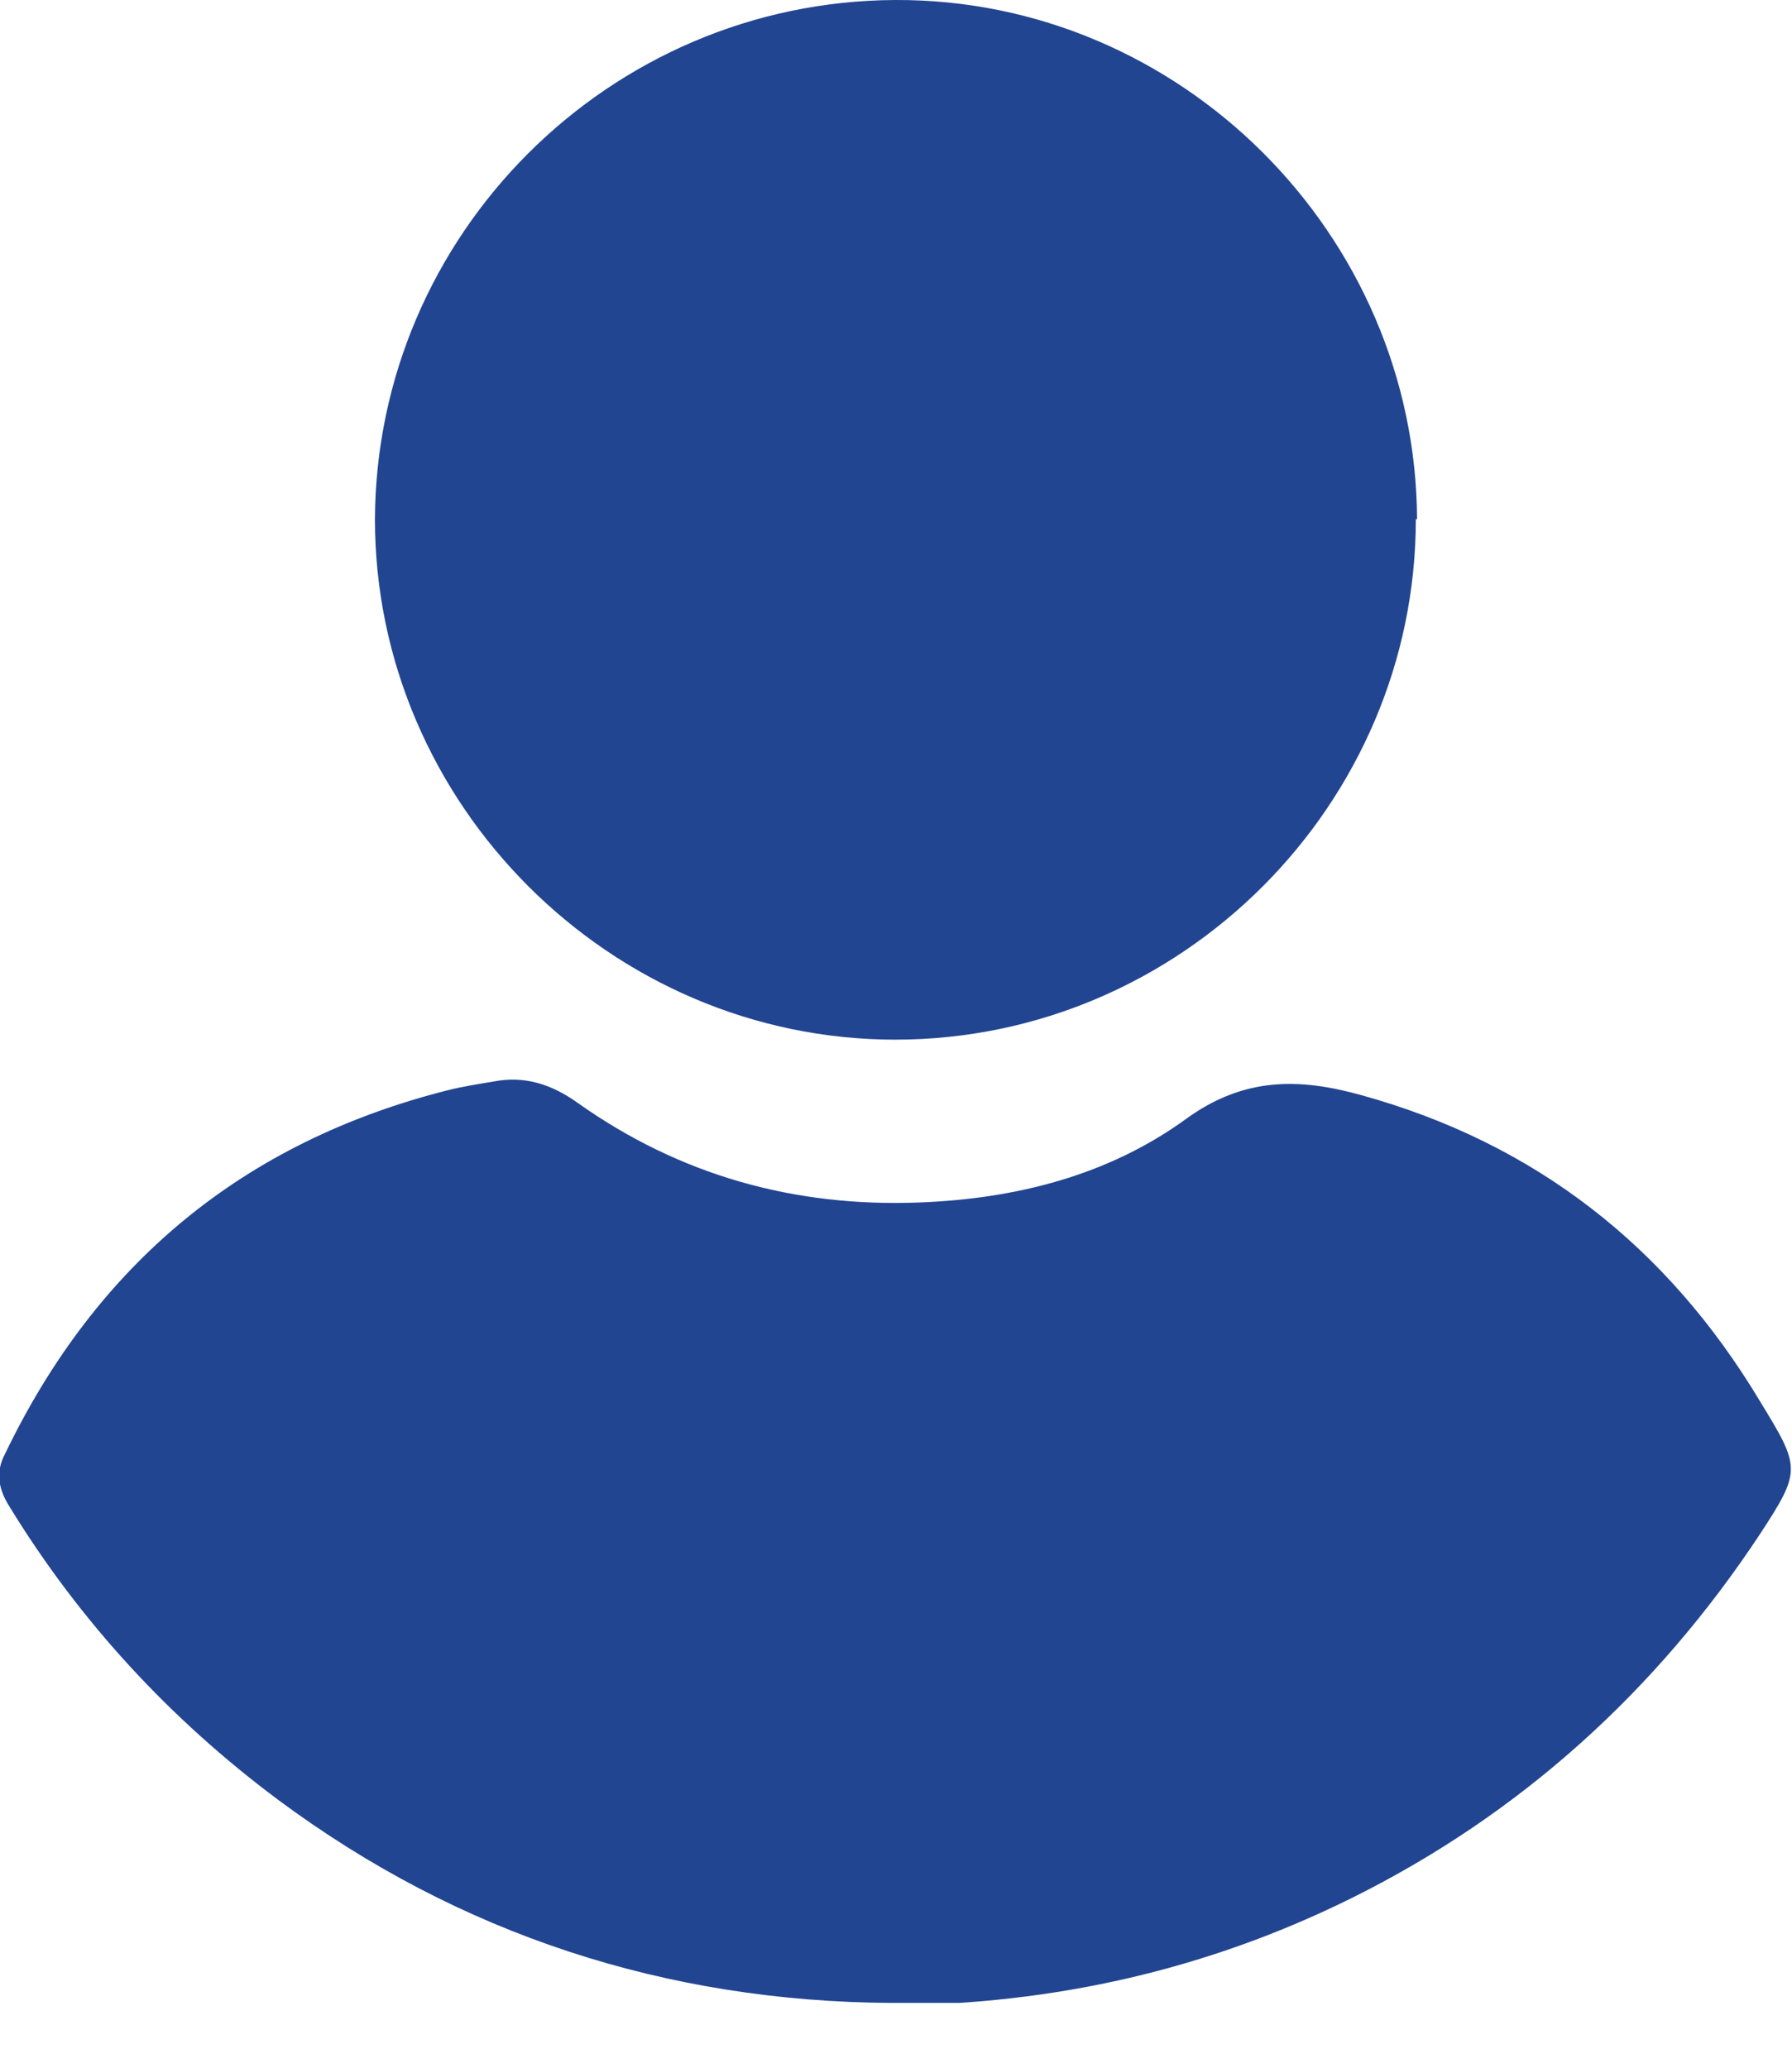
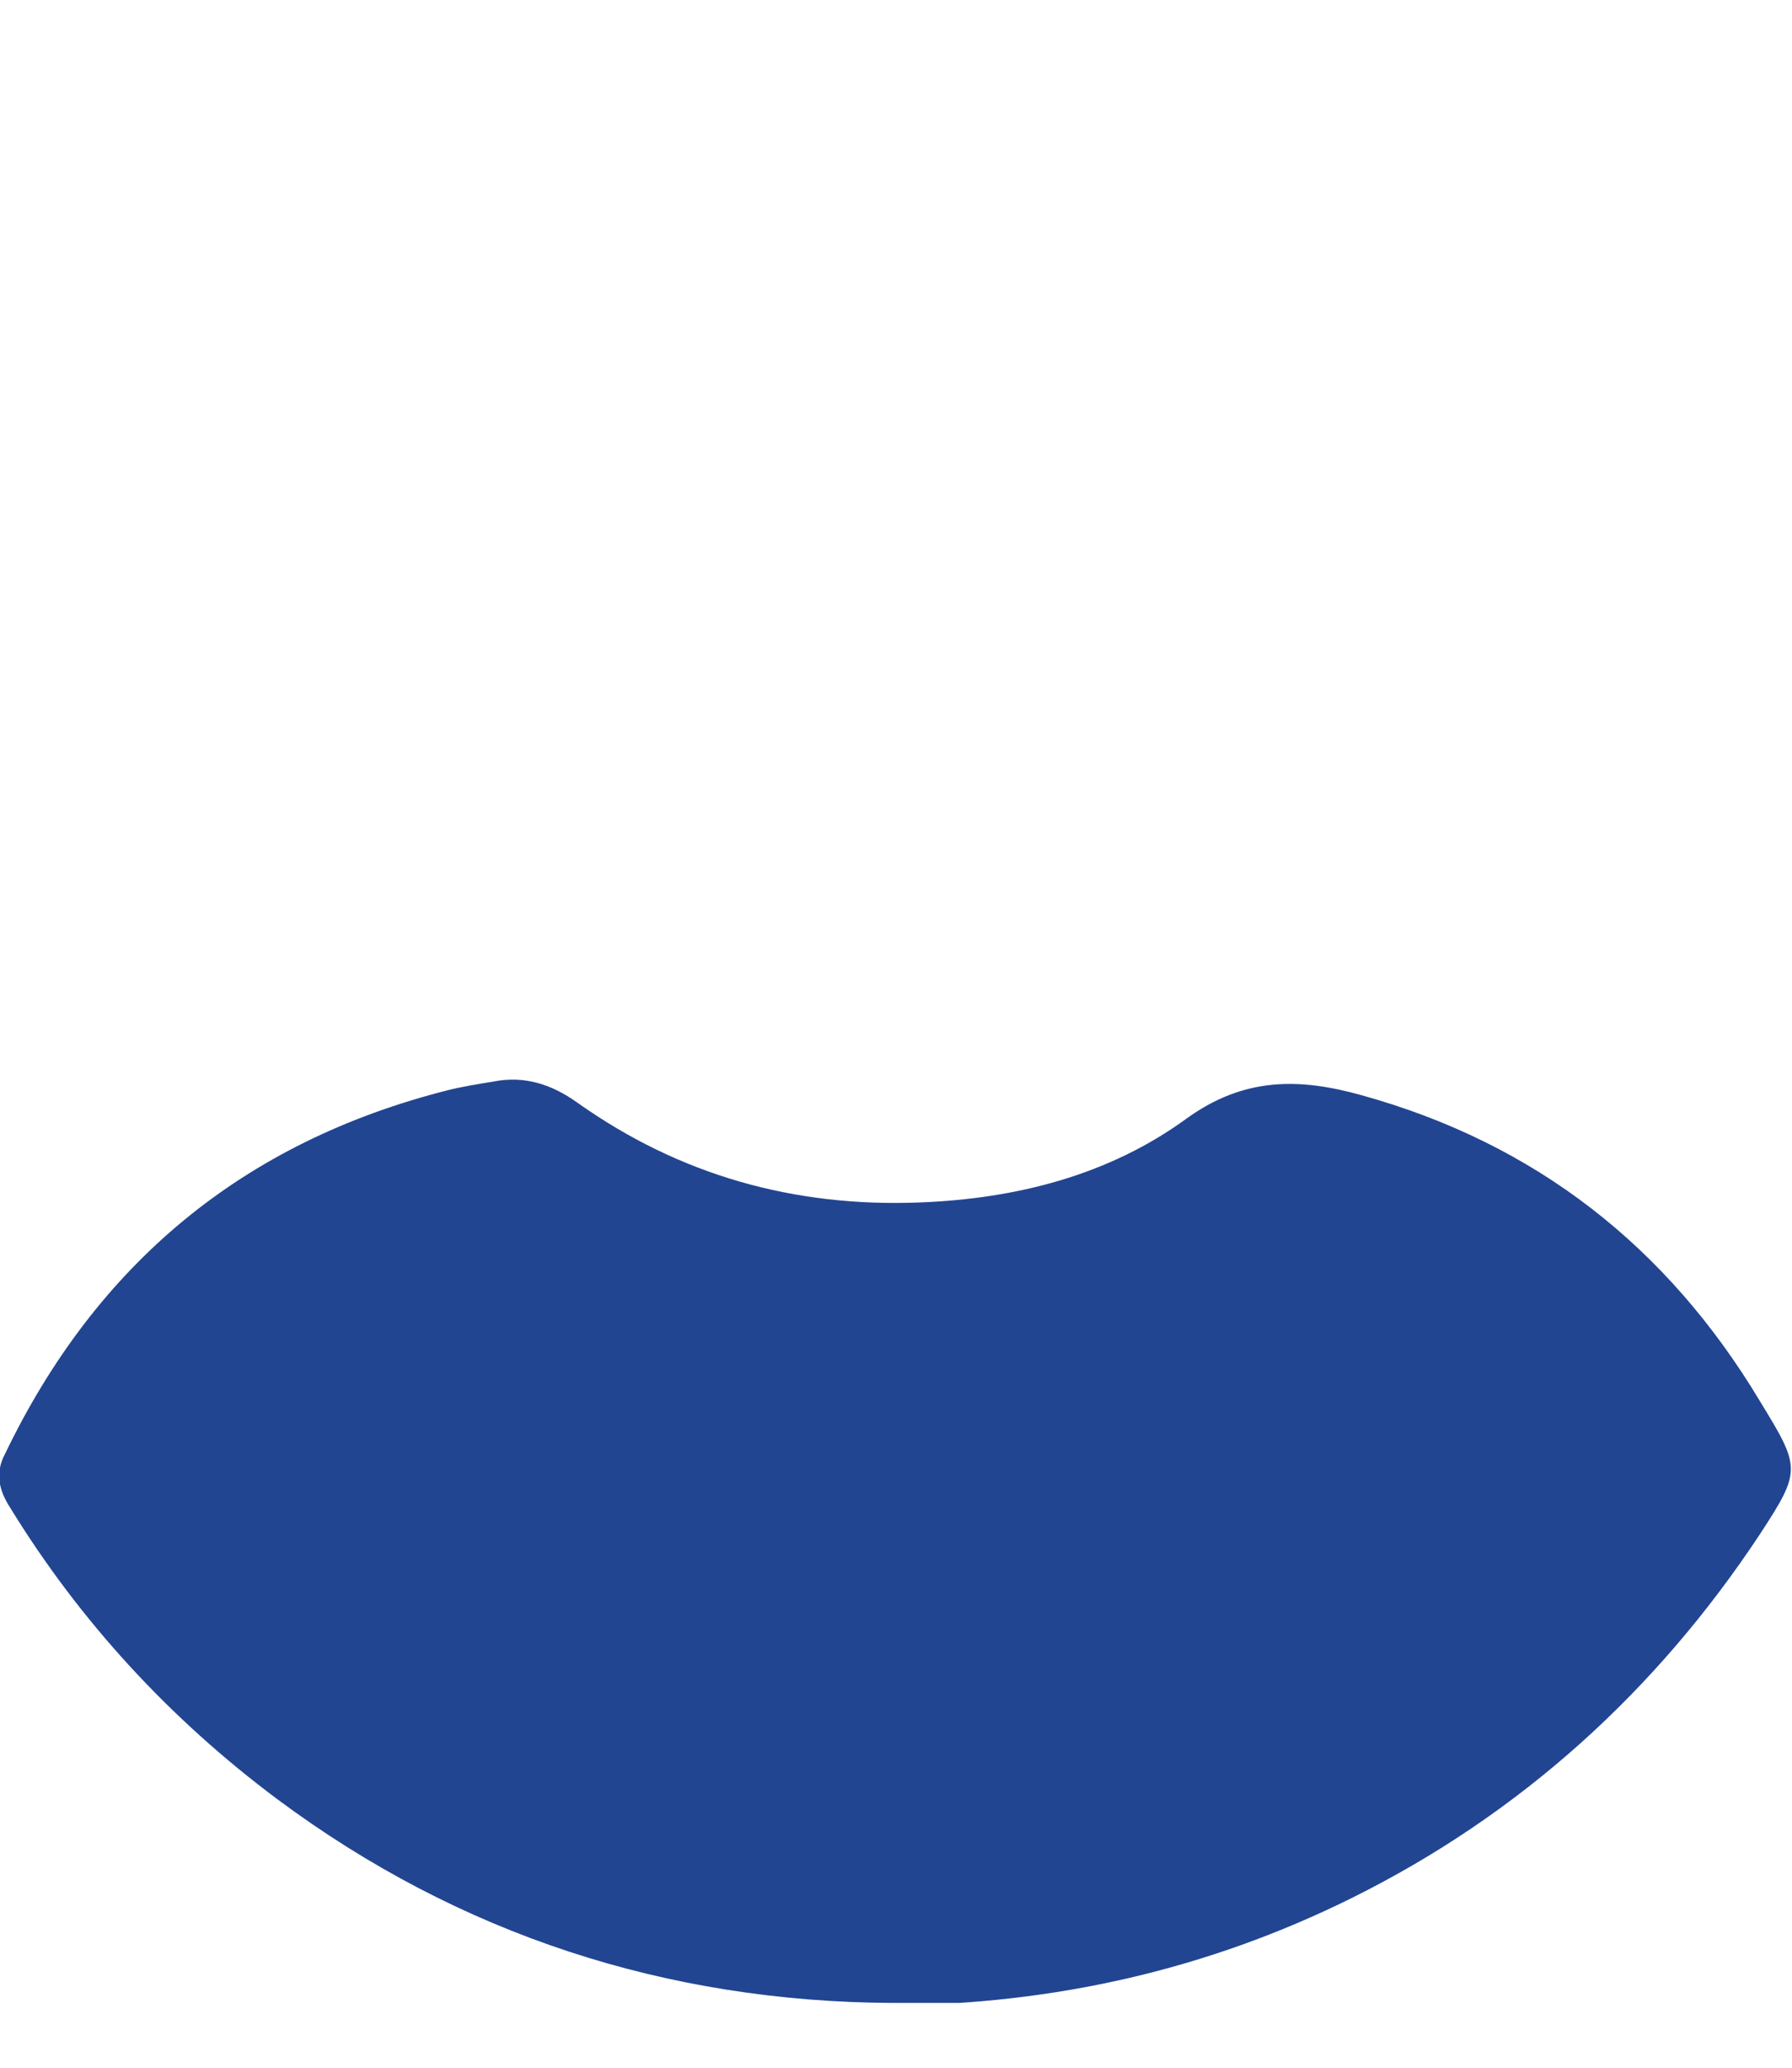
<svg xmlns="http://www.w3.org/2000/svg" width="13" height="15" viewBox="0 0 13 15" fill="none">
  <g clip-path="url(#clip0_2740_482)">
    <path d="M6.469 14.53C4.84 14.521 3.337 14.038 2.013 13.053C1.235 12.472 0.581 11.765 0.071 10.933C-0.009 10.808 -0.036 10.683 0.036 10.548C0.698 9.171 1.762 8.285 3.248 7.909C3.355 7.882 3.471 7.864 3.579 7.846C3.802 7.802 3.999 7.864 4.187 7.998C4.93 8.526 5.762 8.759 6.674 8.723C7.372 8.696 8.043 8.526 8.607 8.115C9.027 7.811 9.43 7.82 9.877 7.945C11.139 8.294 12.096 9.045 12.767 10.164C13.062 10.647 13.071 10.665 12.767 11.13C12.016 12.266 11.031 13.161 9.806 13.769C8.759 14.288 7.65 14.539 6.469 14.548V14.53Z" fill="#224592" />
-     <path d="M10.271 3.767C10.271 5.833 8.571 7.542 6.495 7.542C4.429 7.542 2.72 5.833 2.72 3.767C2.729 1.7 4.42 0.009 6.495 3.49733e-05C8.562 -0.009 10.271 1.7 10.28 3.767H10.271Z" fill="#224592" />
  </g>
  <defs>
    <clipPath id="clip0_2740_482">
      <rect width="13" height="14.53" fill="white" />
    </clipPath>
  </defs>
</svg>